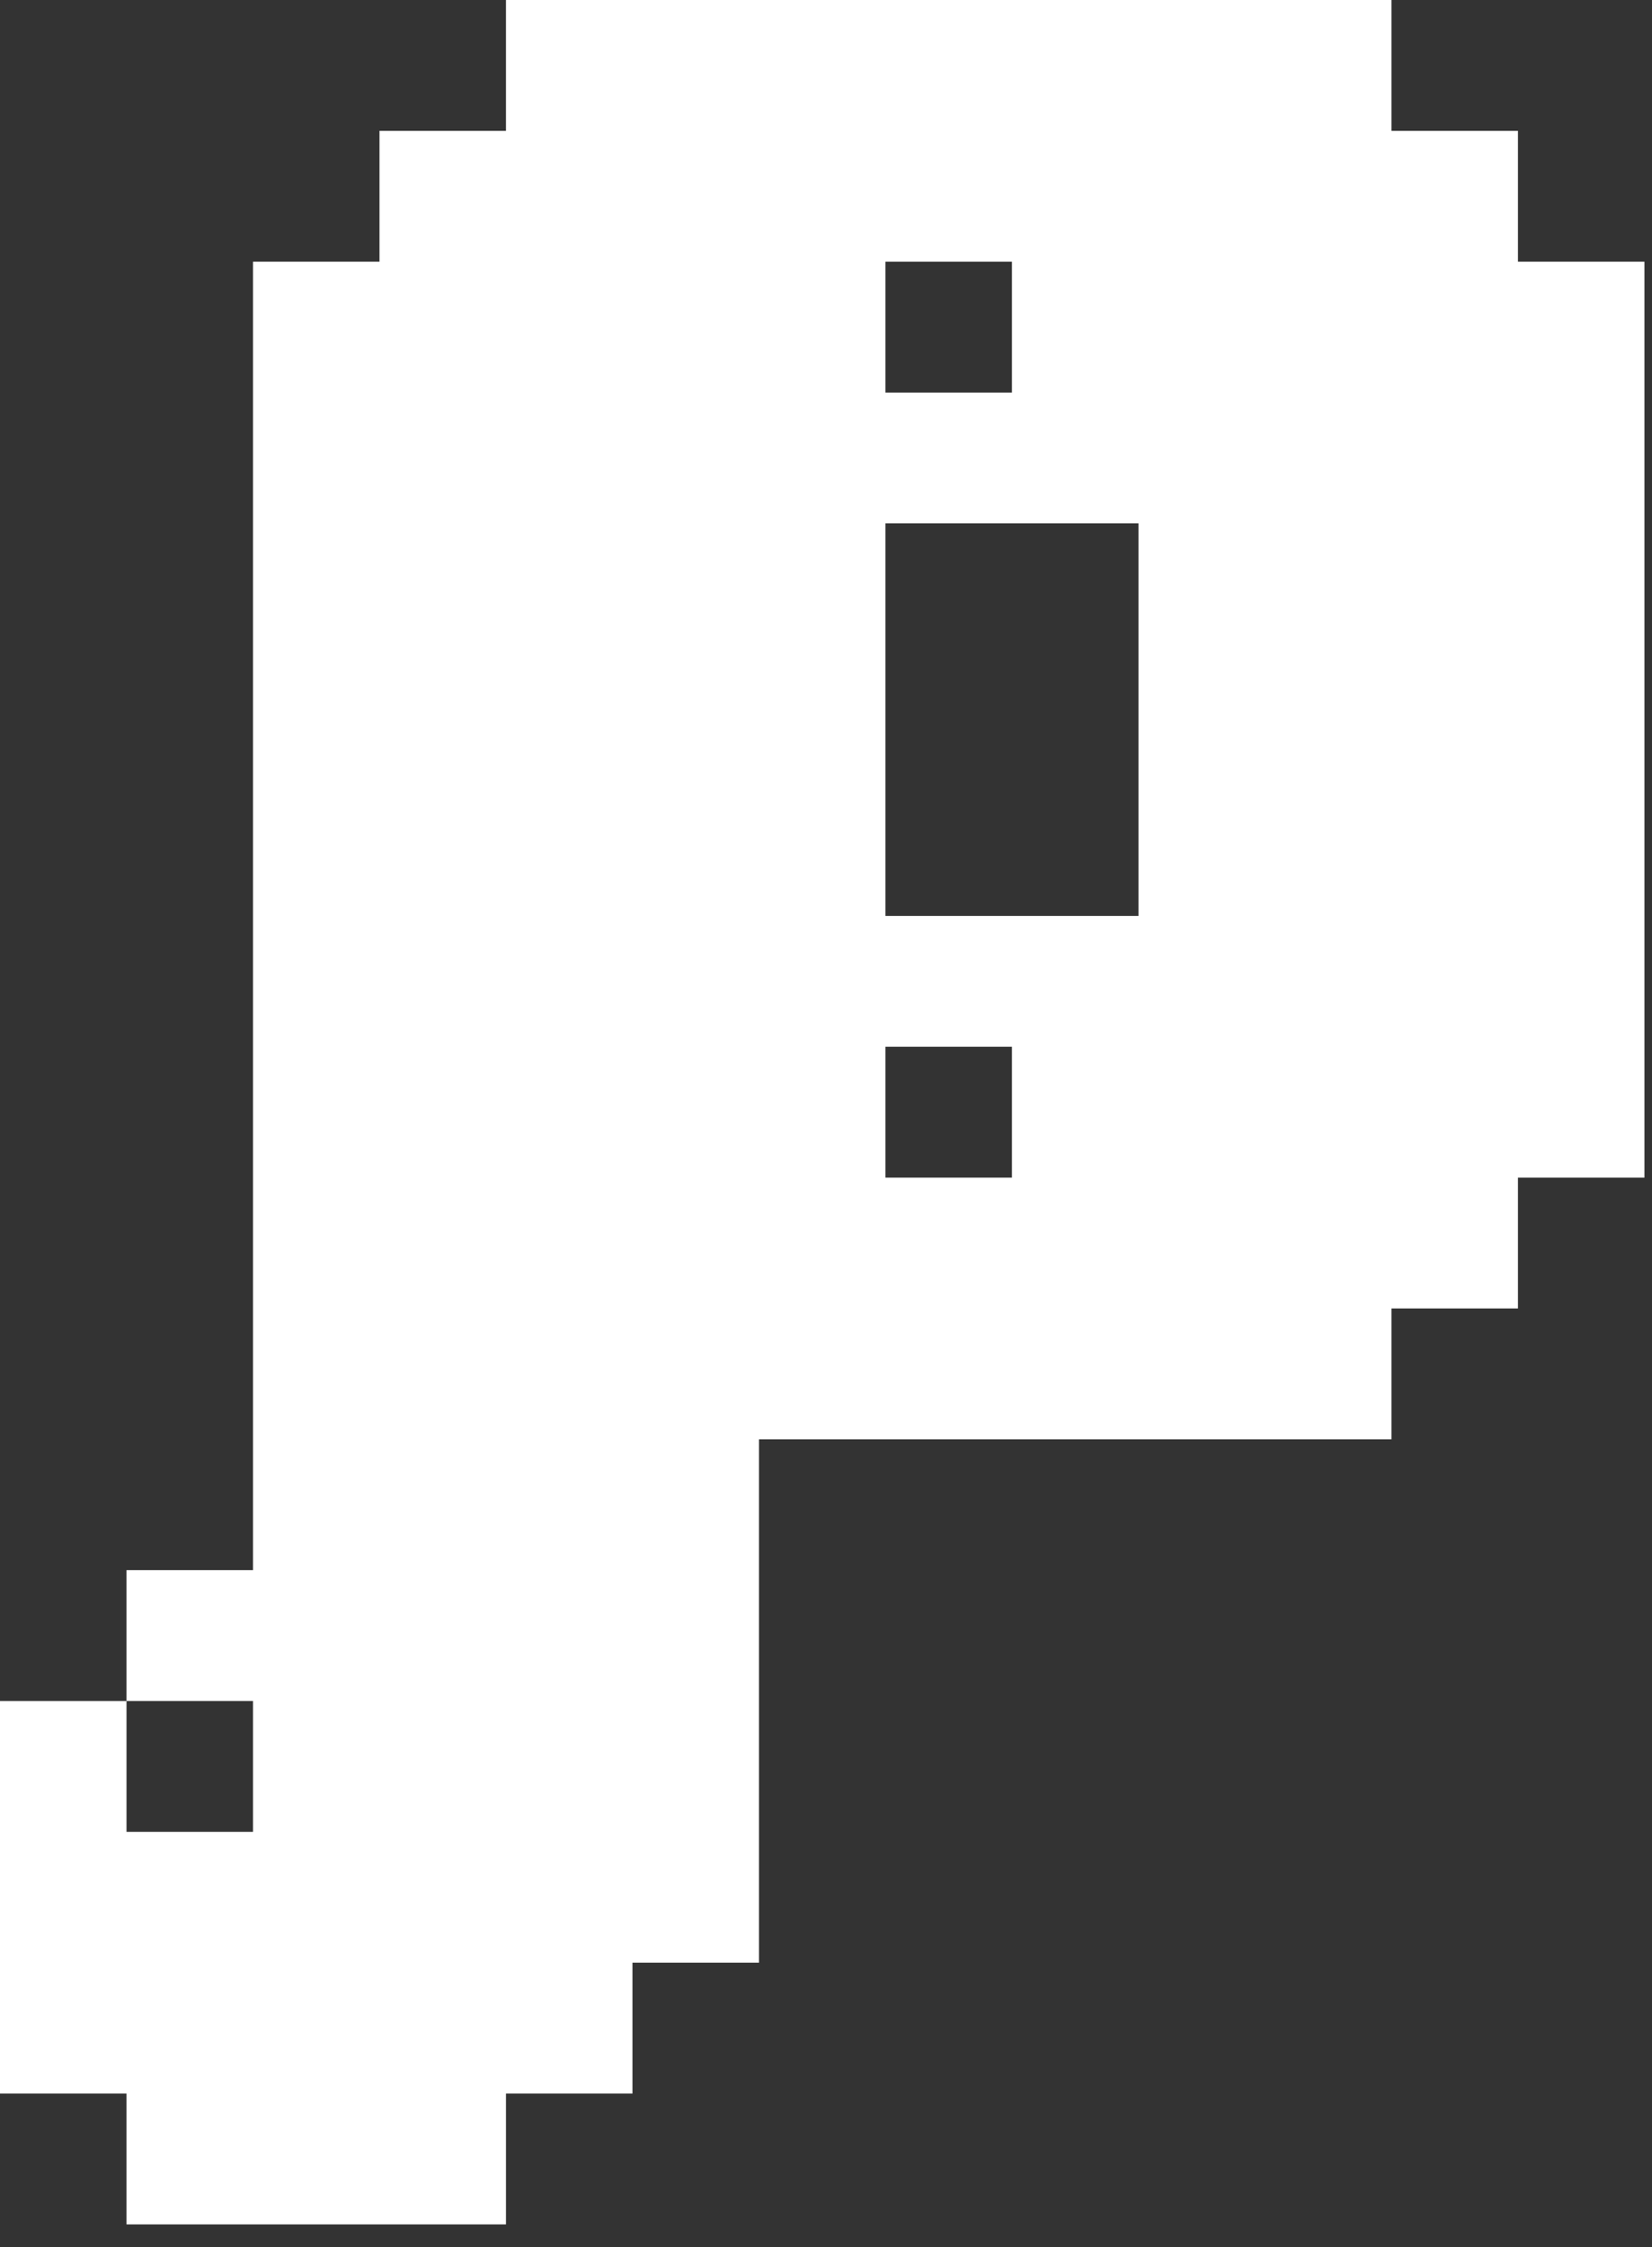
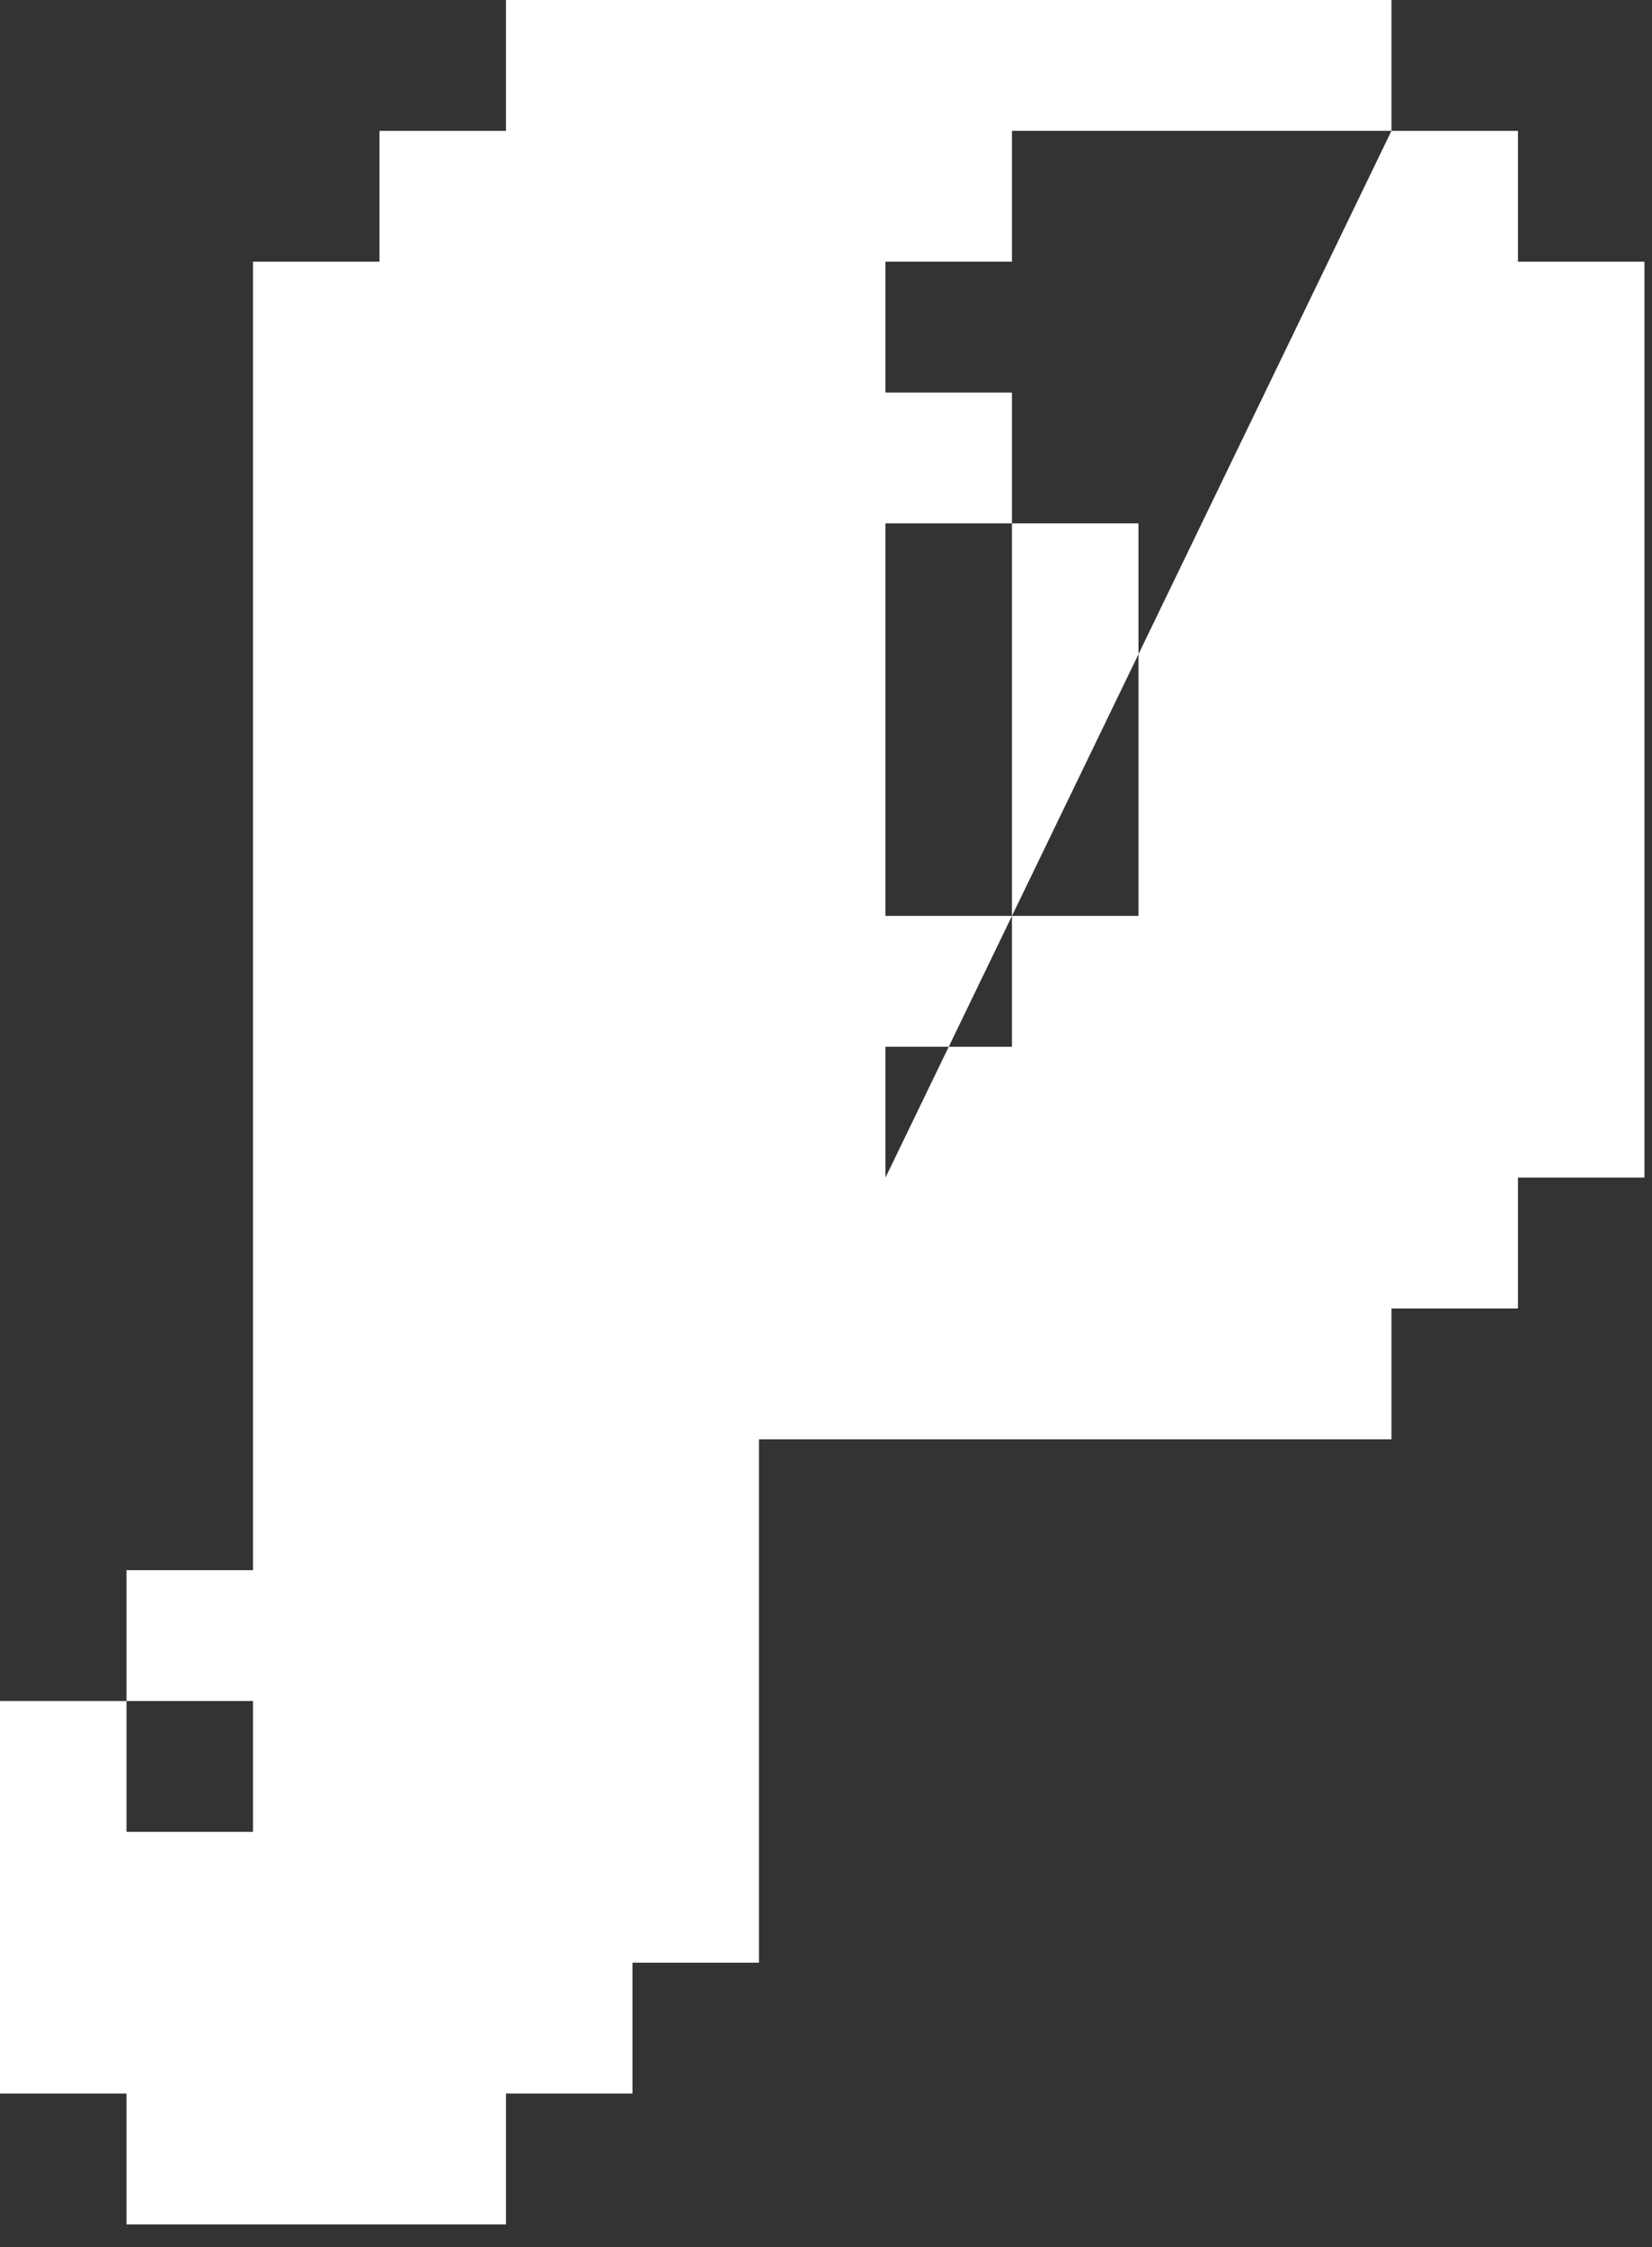
<svg xmlns="http://www.w3.org/2000/svg" width="50" height="68" viewBox="0 0 50 68" fill="none">
  <rect x="0" y="0" width="50" height="68" fill="#333333" stroke="none" />
-   <path fill-rule="evenodd" clip-rule="evenodd" d="M42.114 3.96L45.943 3.96V7.919H49.771L49.771 35.638H45.943V39.597H42.114V43.557H22.971L22.971 59.396L19.143 59.396V63.356H15.314V67.316H3.829L3.829 63.356H0L0 51.477H3.829L3.829 55.436H7.657L7.657 51.477H3.829L3.829 47.517H7.657L7.657 7.919L11.486 7.919L11.486 3.96L15.314 3.96V0L42.114 0V3.96ZM26.8 35.638H30.628L30.628 31.678H26.8L26.8 35.638ZM26.8 27.718L34.457 27.718L34.457 15.839H26.8V27.718ZM26.8 11.879H30.628L30.628 7.919L26.8 7.919L26.8 11.879Z" fill="white" />
+   <path fill-rule="evenodd" clip-rule="evenodd" d="M42.114 3.96L45.943 3.96V7.919H49.771L49.771 35.638H45.943V39.597H42.114V43.557H22.971L22.971 59.396L19.143 59.396V63.356H15.314V67.316H3.829L3.829 63.356H0L0 51.477H3.829L3.829 55.436H7.657L7.657 51.477H3.829L3.829 47.517H7.657L7.657 7.919L11.486 7.919L11.486 3.96L15.314 3.96V0L42.114 0V3.96ZH30.628L30.628 31.678H26.8L26.8 35.638ZM26.8 27.718L34.457 27.718L34.457 15.839H26.8V27.718ZM26.8 11.879H30.628L30.628 7.919L26.8 7.919L26.8 11.879Z" fill="white" />
</svg>